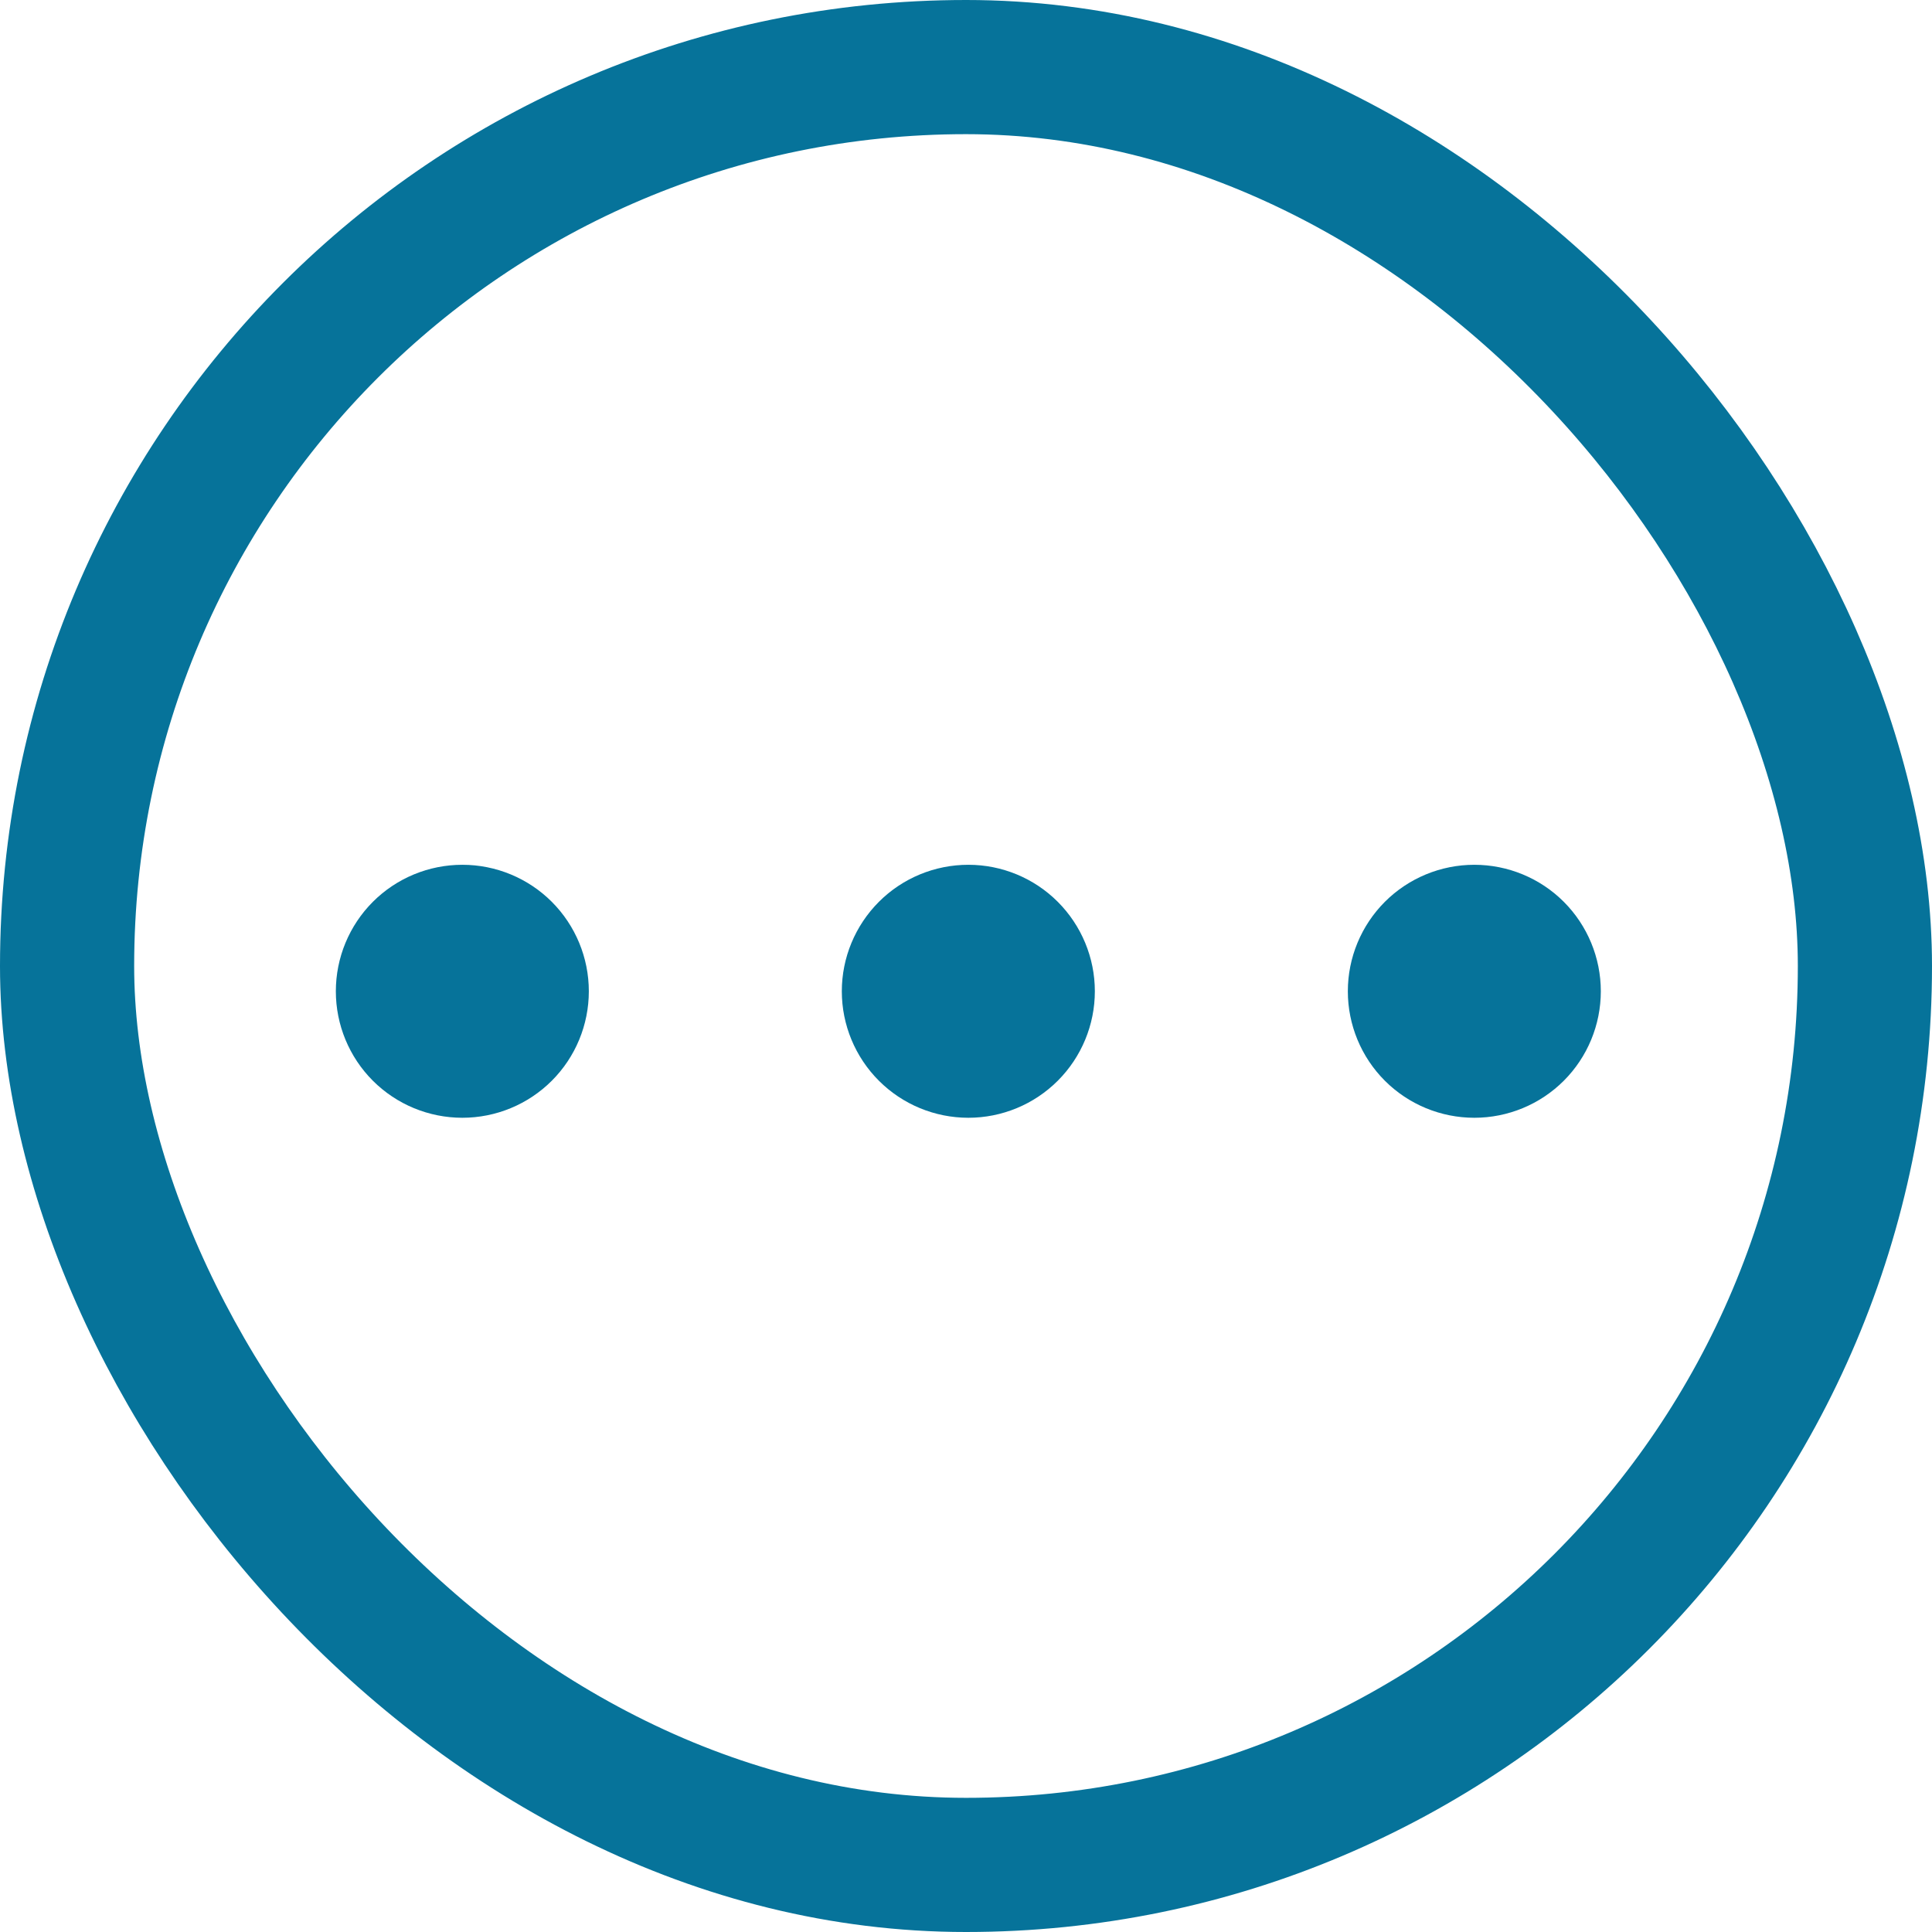
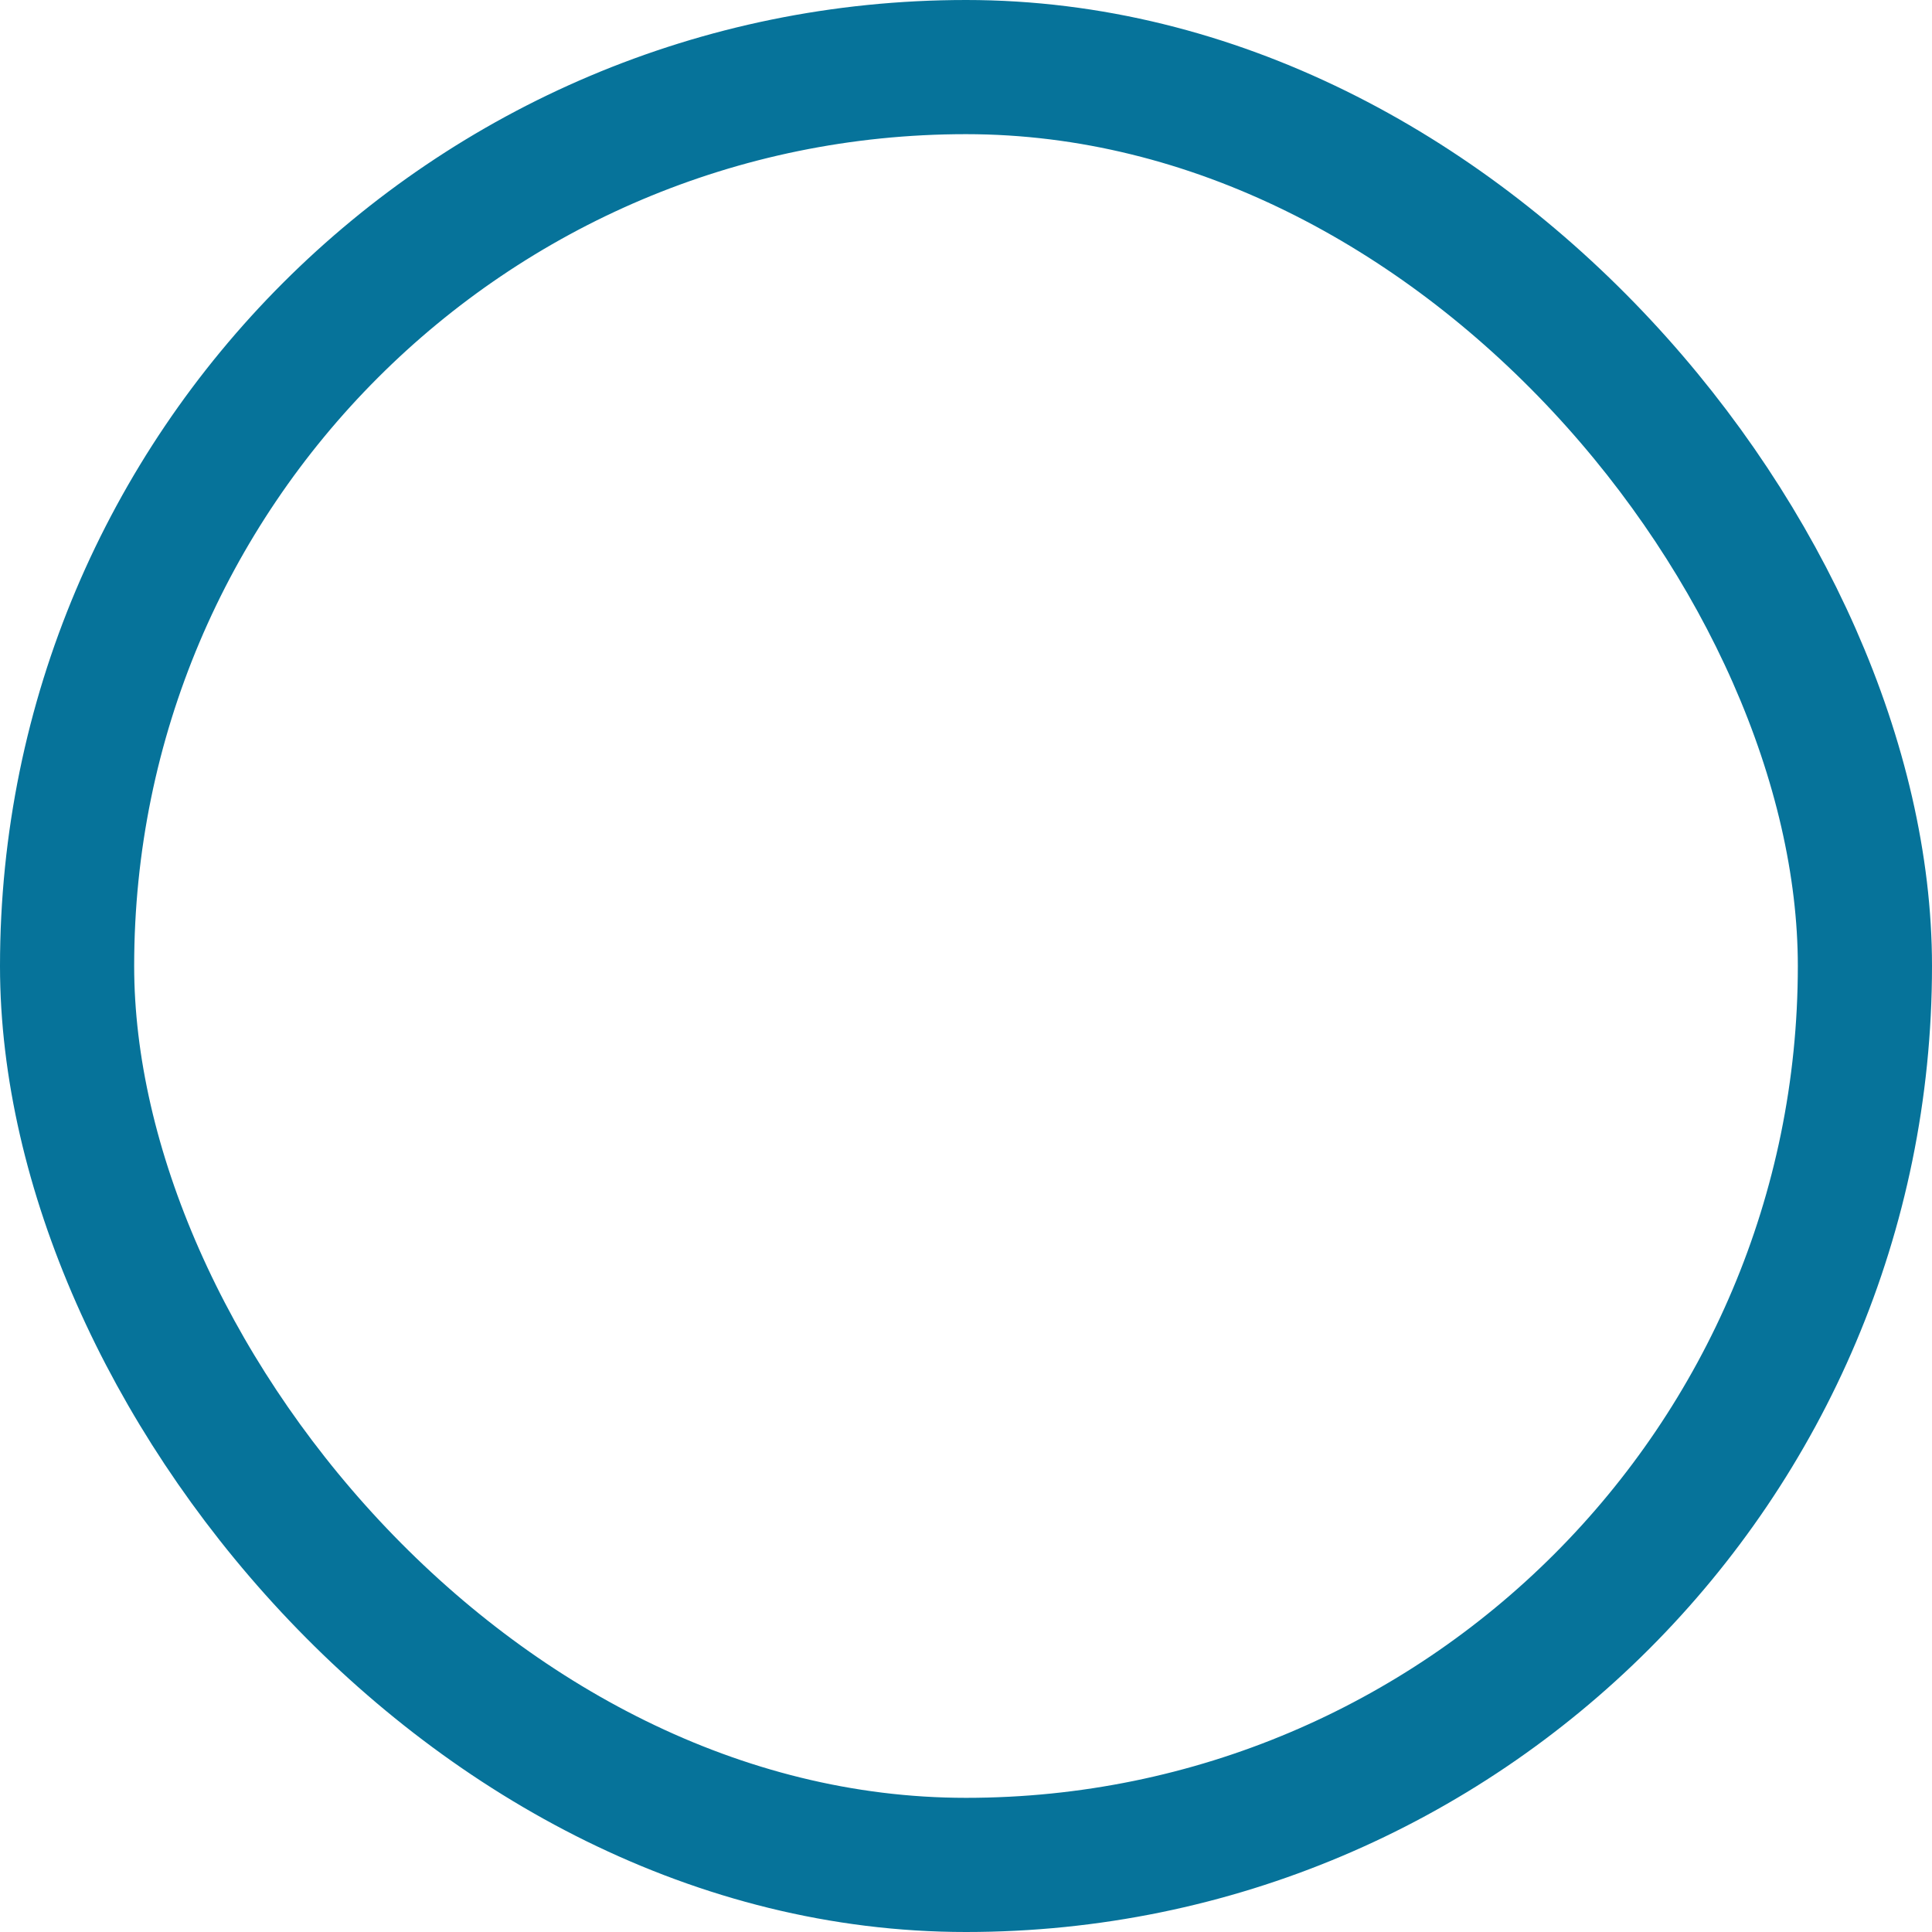
<svg xmlns="http://www.w3.org/2000/svg" width="36" height="36" viewBox="0 0 36 36" fill="none">
-   <path d="M25.115 18.471C25.115 17.846 25.363 17.247 25.805 16.804C26.247 16.362 26.847 16.114 27.472 16.114C28.097 16.114 28.697 16.362 29.139 16.804C29.581 17.247 29.829 17.846 29.829 18.471C29.829 19.096 29.581 19.696 29.139 20.138C28.697 20.58 28.097 20.828 27.472 20.828C26.847 20.828 26.247 20.58 25.805 20.138C25.363 19.696 25.115 19.096 25.115 18.471ZM15.686 18.471C15.686 17.846 15.935 17.247 16.377 16.804C16.819 16.362 17.418 16.114 18.044 16.114C18.669 16.114 19.268 16.362 19.71 16.804C20.152 17.247 20.401 17.846 20.401 18.471C20.401 19.096 20.152 19.696 19.71 20.138C19.268 20.58 18.669 20.828 18.044 20.828C17.418 20.828 16.819 20.58 16.377 20.138C15.935 19.696 15.686 19.096 15.686 18.471ZM6.258 18.471C6.258 17.846 6.506 17.247 6.948 16.804C7.39 16.362 7.99 16.114 8.615 16.114C9.24 16.114 9.84 16.362 10.282 16.804C10.724 17.247 10.972 17.846 10.972 18.471C10.972 19.096 10.724 19.696 10.282 20.138C9.84 20.58 9.24 20.828 8.615 20.828C7.99 20.828 7.39 20.58 6.948 20.138C6.506 19.696 6.258 19.096 6.258 18.471Z" fill="#06739A" />
  <rect x="1.25" y="1.25" width="33.5" height="33.5" rx="16.75" stroke="#06739A" stroke-width="2.5" />
</svg>